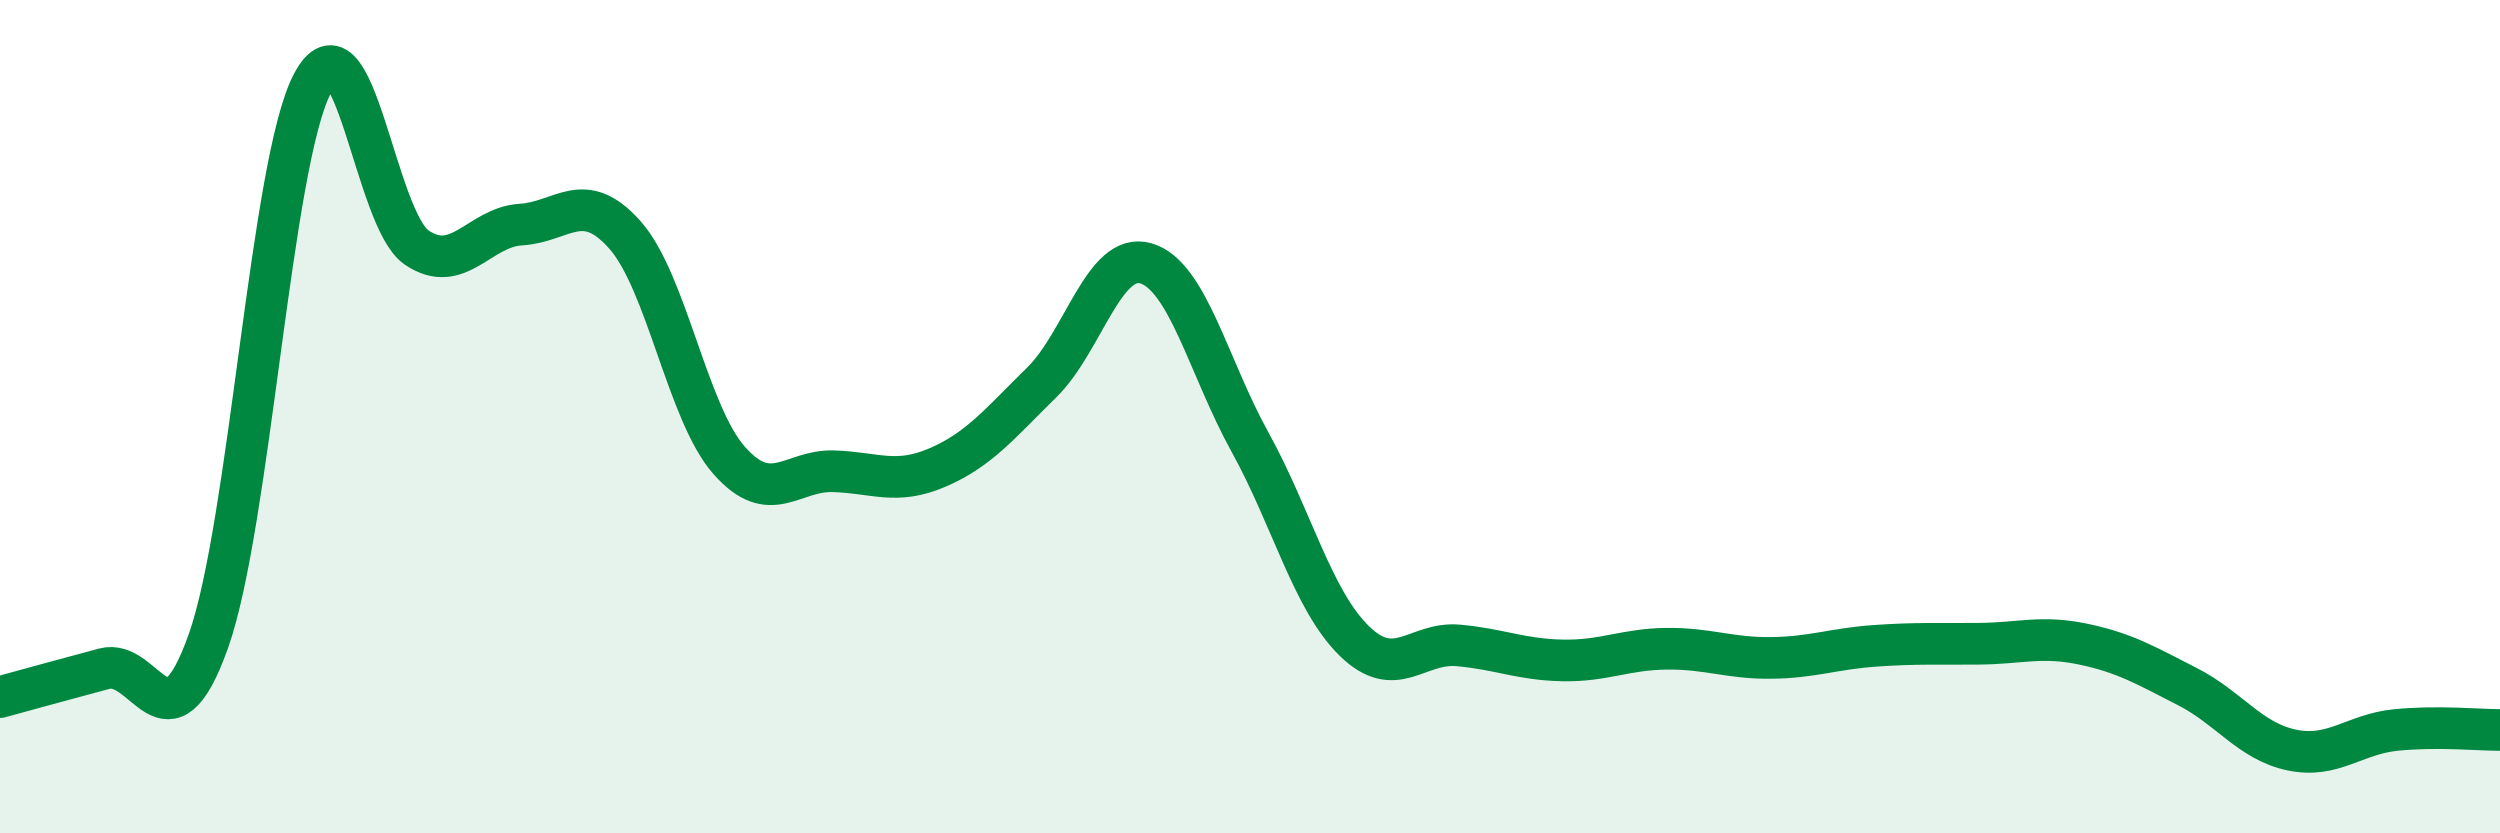
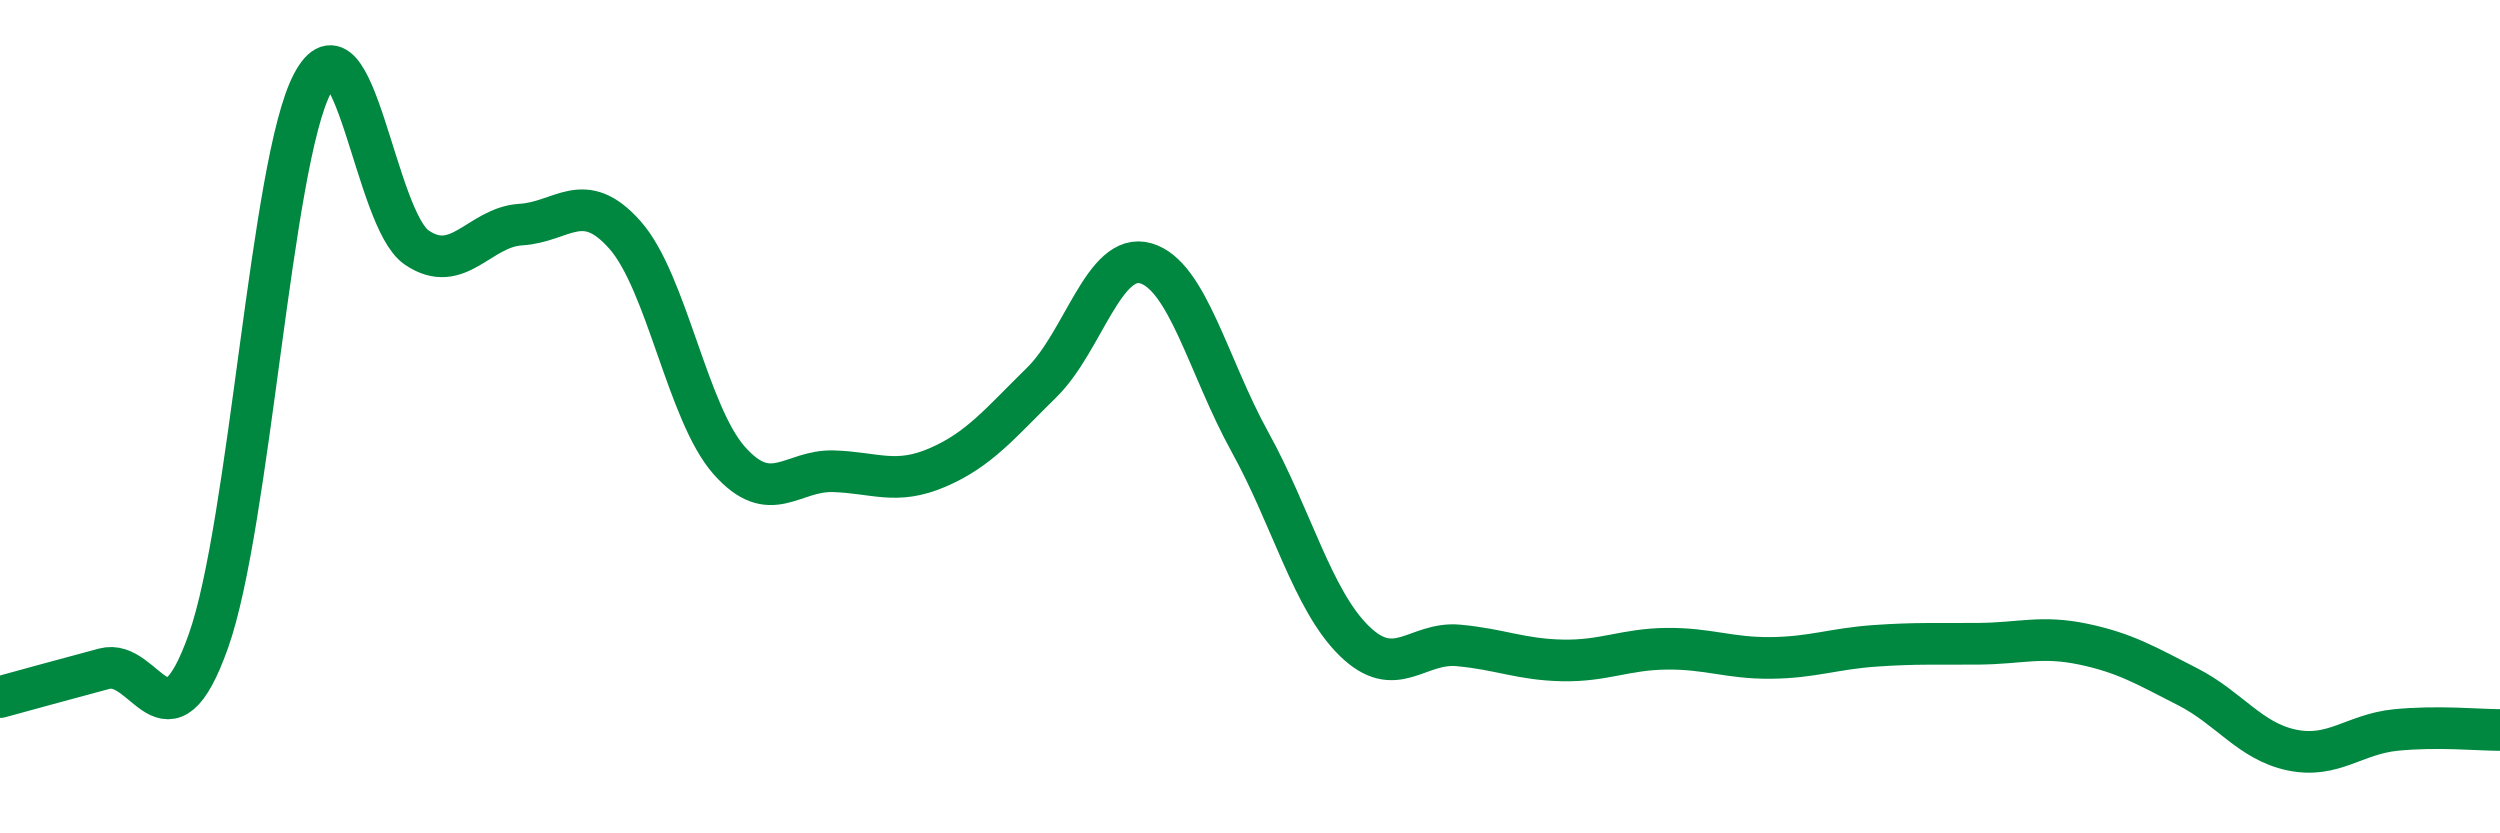
<svg xmlns="http://www.w3.org/2000/svg" width="60" height="20" viewBox="0 0 60 20">
-   <path d="M 0,16.73 C 0.5,16.59 1.5,16.32 2.5,16.05 C 3.5,15.78 4,18.2 5,15.39 C 6,12.58 6.5,3.89 7.5,2 C 8.5,0.11 9,5.26 10,5.94 C 11,6.62 11.5,5.45 12.5,5.39 C 13.5,5.33 14,4.51 15,5.64 C 16,6.77 16.5,9.92 17.5,11.05 C 18.5,12.18 19,11.28 20,11.31 C 21,11.34 21.5,11.65 22.5,11.22 C 23.5,10.79 24,10.16 25,9.18 C 26,8.2 26.5,6.03 27.5,6.32 C 28.5,6.61 29,8.8 30,10.61 C 31,12.42 31.5,14.4 32.5,15.38 C 33.5,16.36 34,15.4 35,15.49 C 36,15.58 36.5,15.83 37.5,15.85 C 38.5,15.87 39,15.58 40,15.57 C 41,15.56 41.5,15.8 42.5,15.79 C 43.5,15.78 44,15.57 45,15.5 C 46,15.43 46.5,15.46 47.5,15.45 C 48.5,15.44 49,15.25 50,15.46 C 51,15.67 51.5,15.97 52.5,16.48 C 53.5,16.99 54,17.79 55,18 C 56,18.21 56.5,17.62 57.5,17.52 C 58.5,17.42 59.5,17.52 60,17.52L60 20L0 20Z" fill="#008740" opacity="0.1" stroke-linecap="round" stroke-linejoin="round" />
  <path d="M 0,16.73 C 0.5,16.59 1.5,16.32 2.5,16.05 C 3.5,15.78 4,18.2 5,15.39 C 6,12.58 6.5,3.89 7.5,2 C 8.5,0.11 9,5.26 10,5.94 C 11,6.62 11.5,5.45 12.5,5.39 C 13.5,5.33 14,4.51 15,5.64 C 16,6.77 16.5,9.92 17.5,11.05 C 18.5,12.18 19,11.28 20,11.31 C 21,11.34 21.5,11.65 22.5,11.22 C 23.5,10.79 24,10.16 25,9.18 C 26,8.2 26.5,6.03 27.5,6.32 C 28.5,6.61 29,8.8 30,10.61 C 31,12.42 31.5,14.4 32.5,15.38 C 33.5,16.36 34,15.4 35,15.49 C 36,15.58 36.5,15.83 37.5,15.85 C 38.5,15.87 39,15.58 40,15.57 C 41,15.56 41.5,15.8 42.5,15.79 C 43.5,15.78 44,15.57 45,15.5 C 46,15.43 46.5,15.46 47.5,15.45 C 48.5,15.44 49,15.25 50,15.46 C 51,15.67 51.5,15.97 52.5,16.48 C 53.5,16.99 54,17.79 55,18 C 56,18.21 56.5,17.62 57.5,17.52 C 58.5,17.42 59.5,17.52 60,17.52" stroke="#008740" stroke-width="1" fill="none" stroke-linecap="round" stroke-linejoin="round" />
</svg>